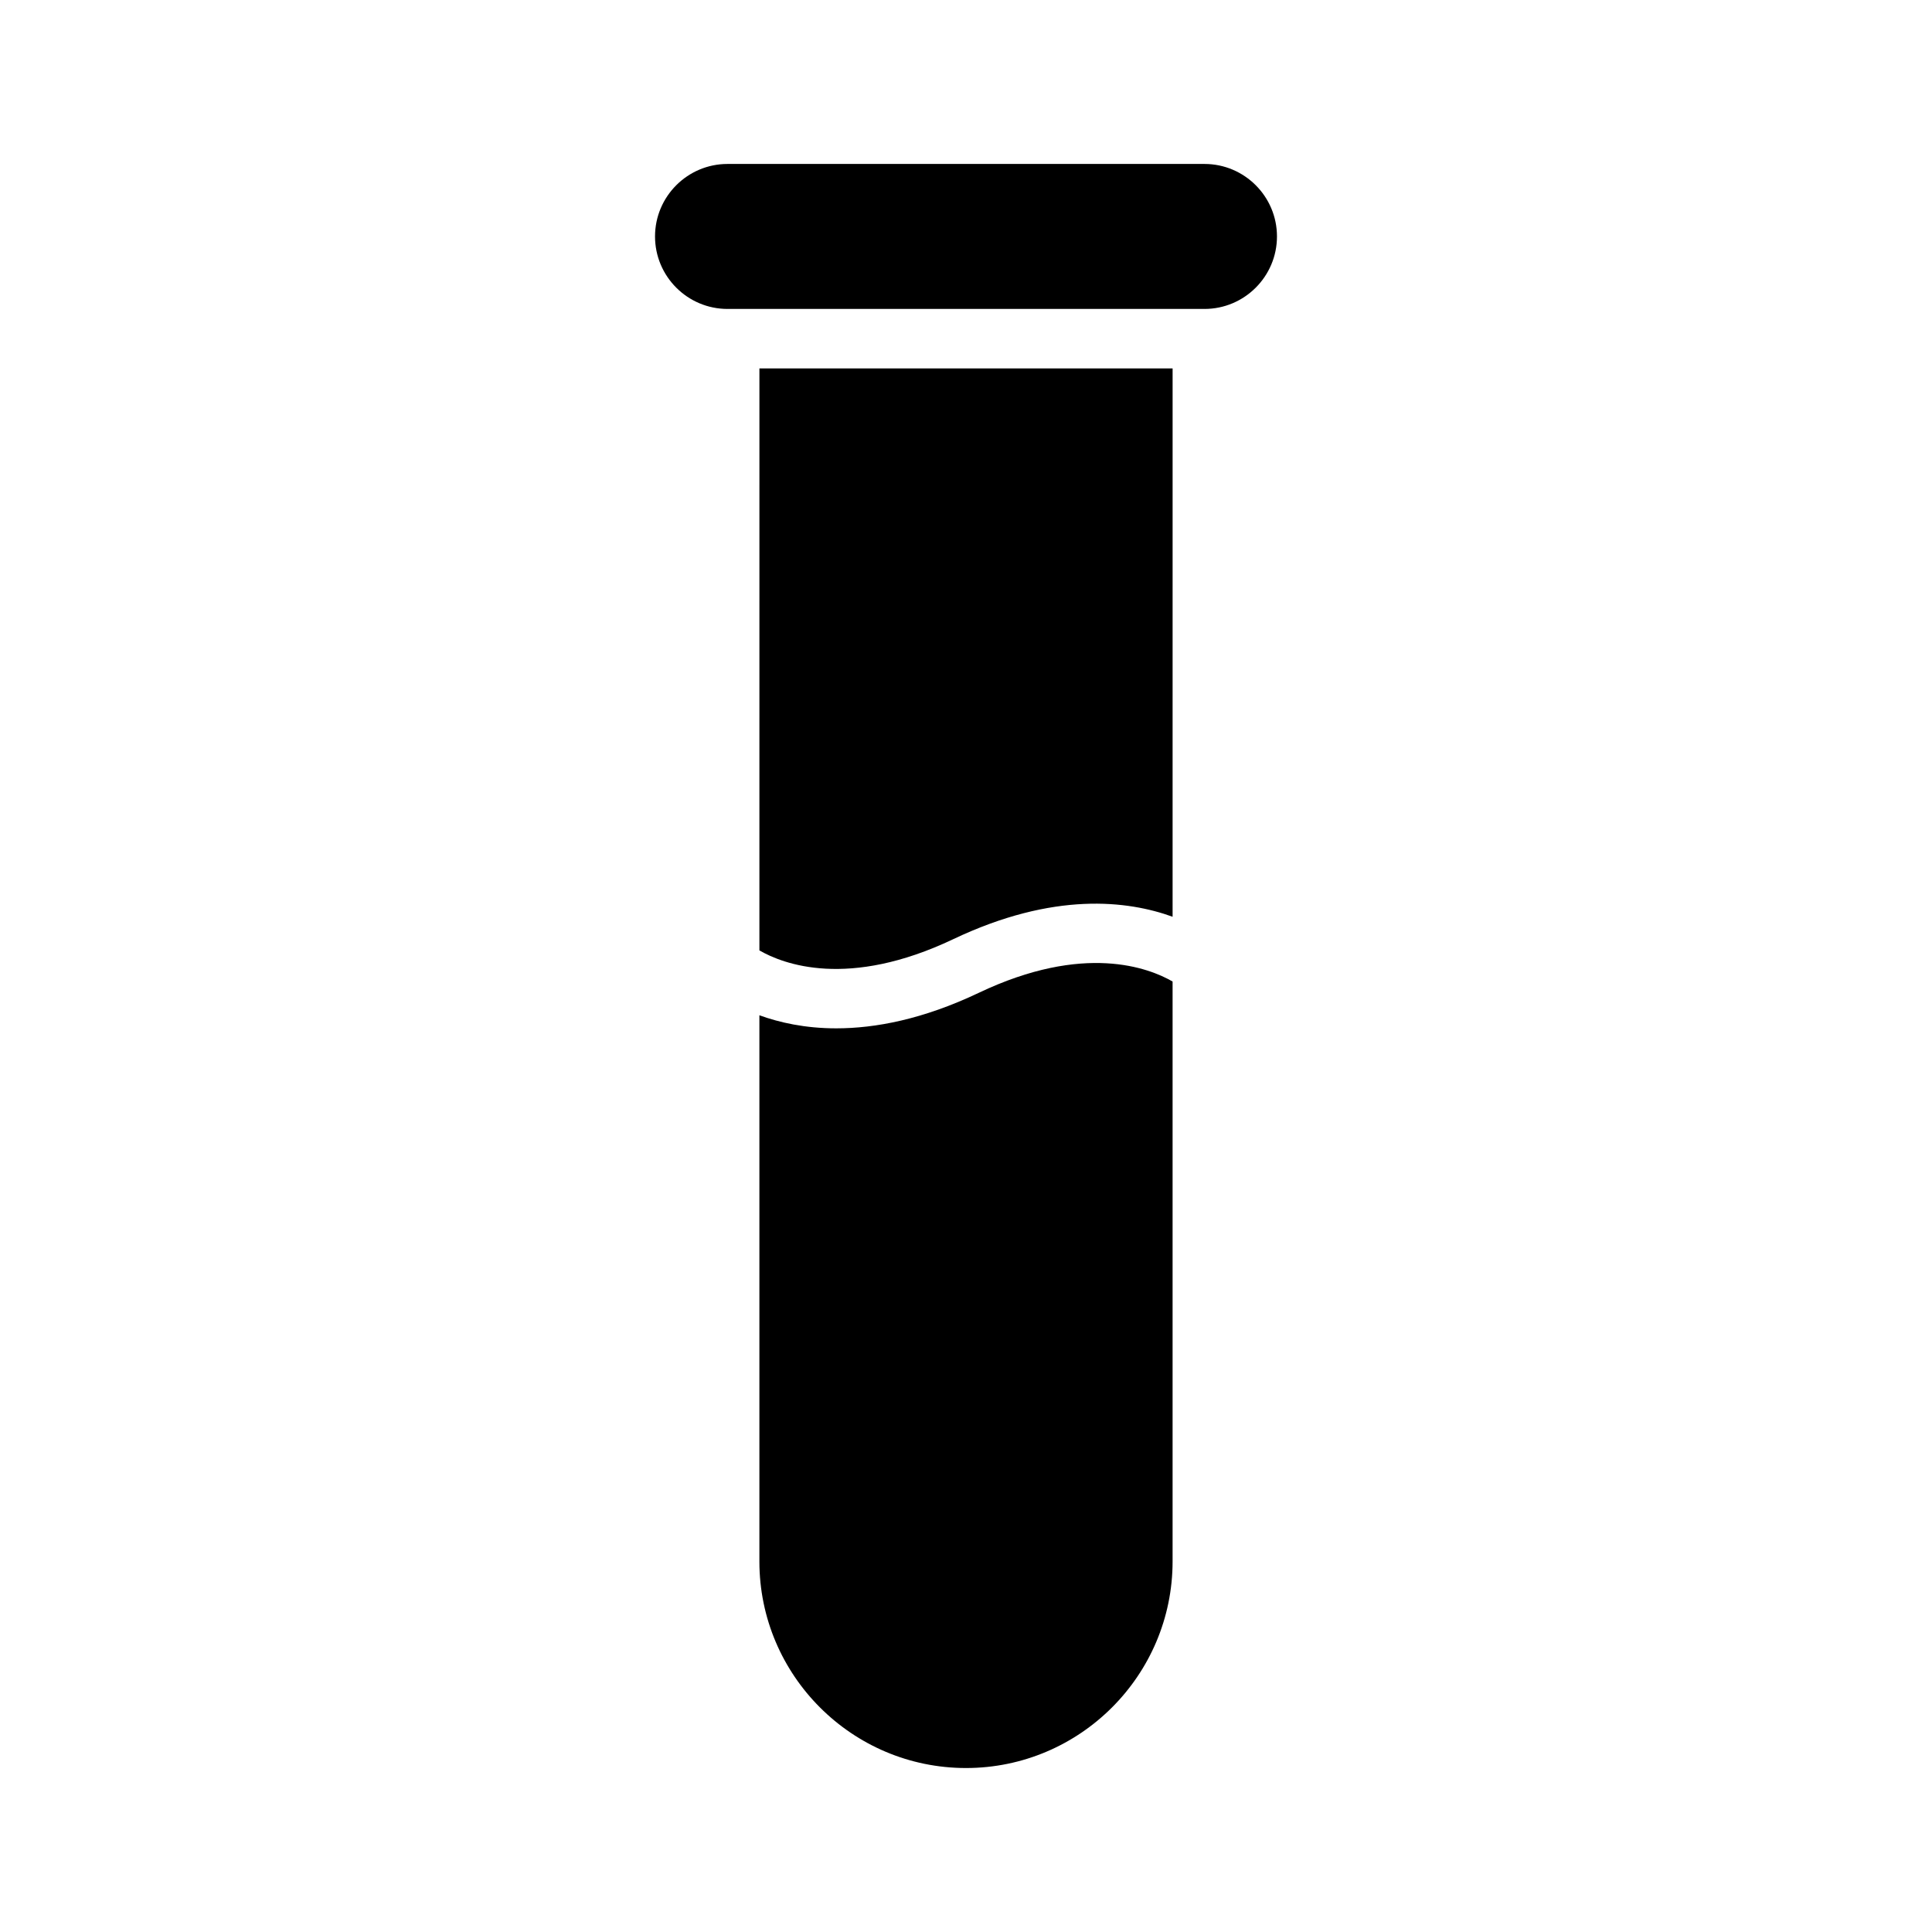
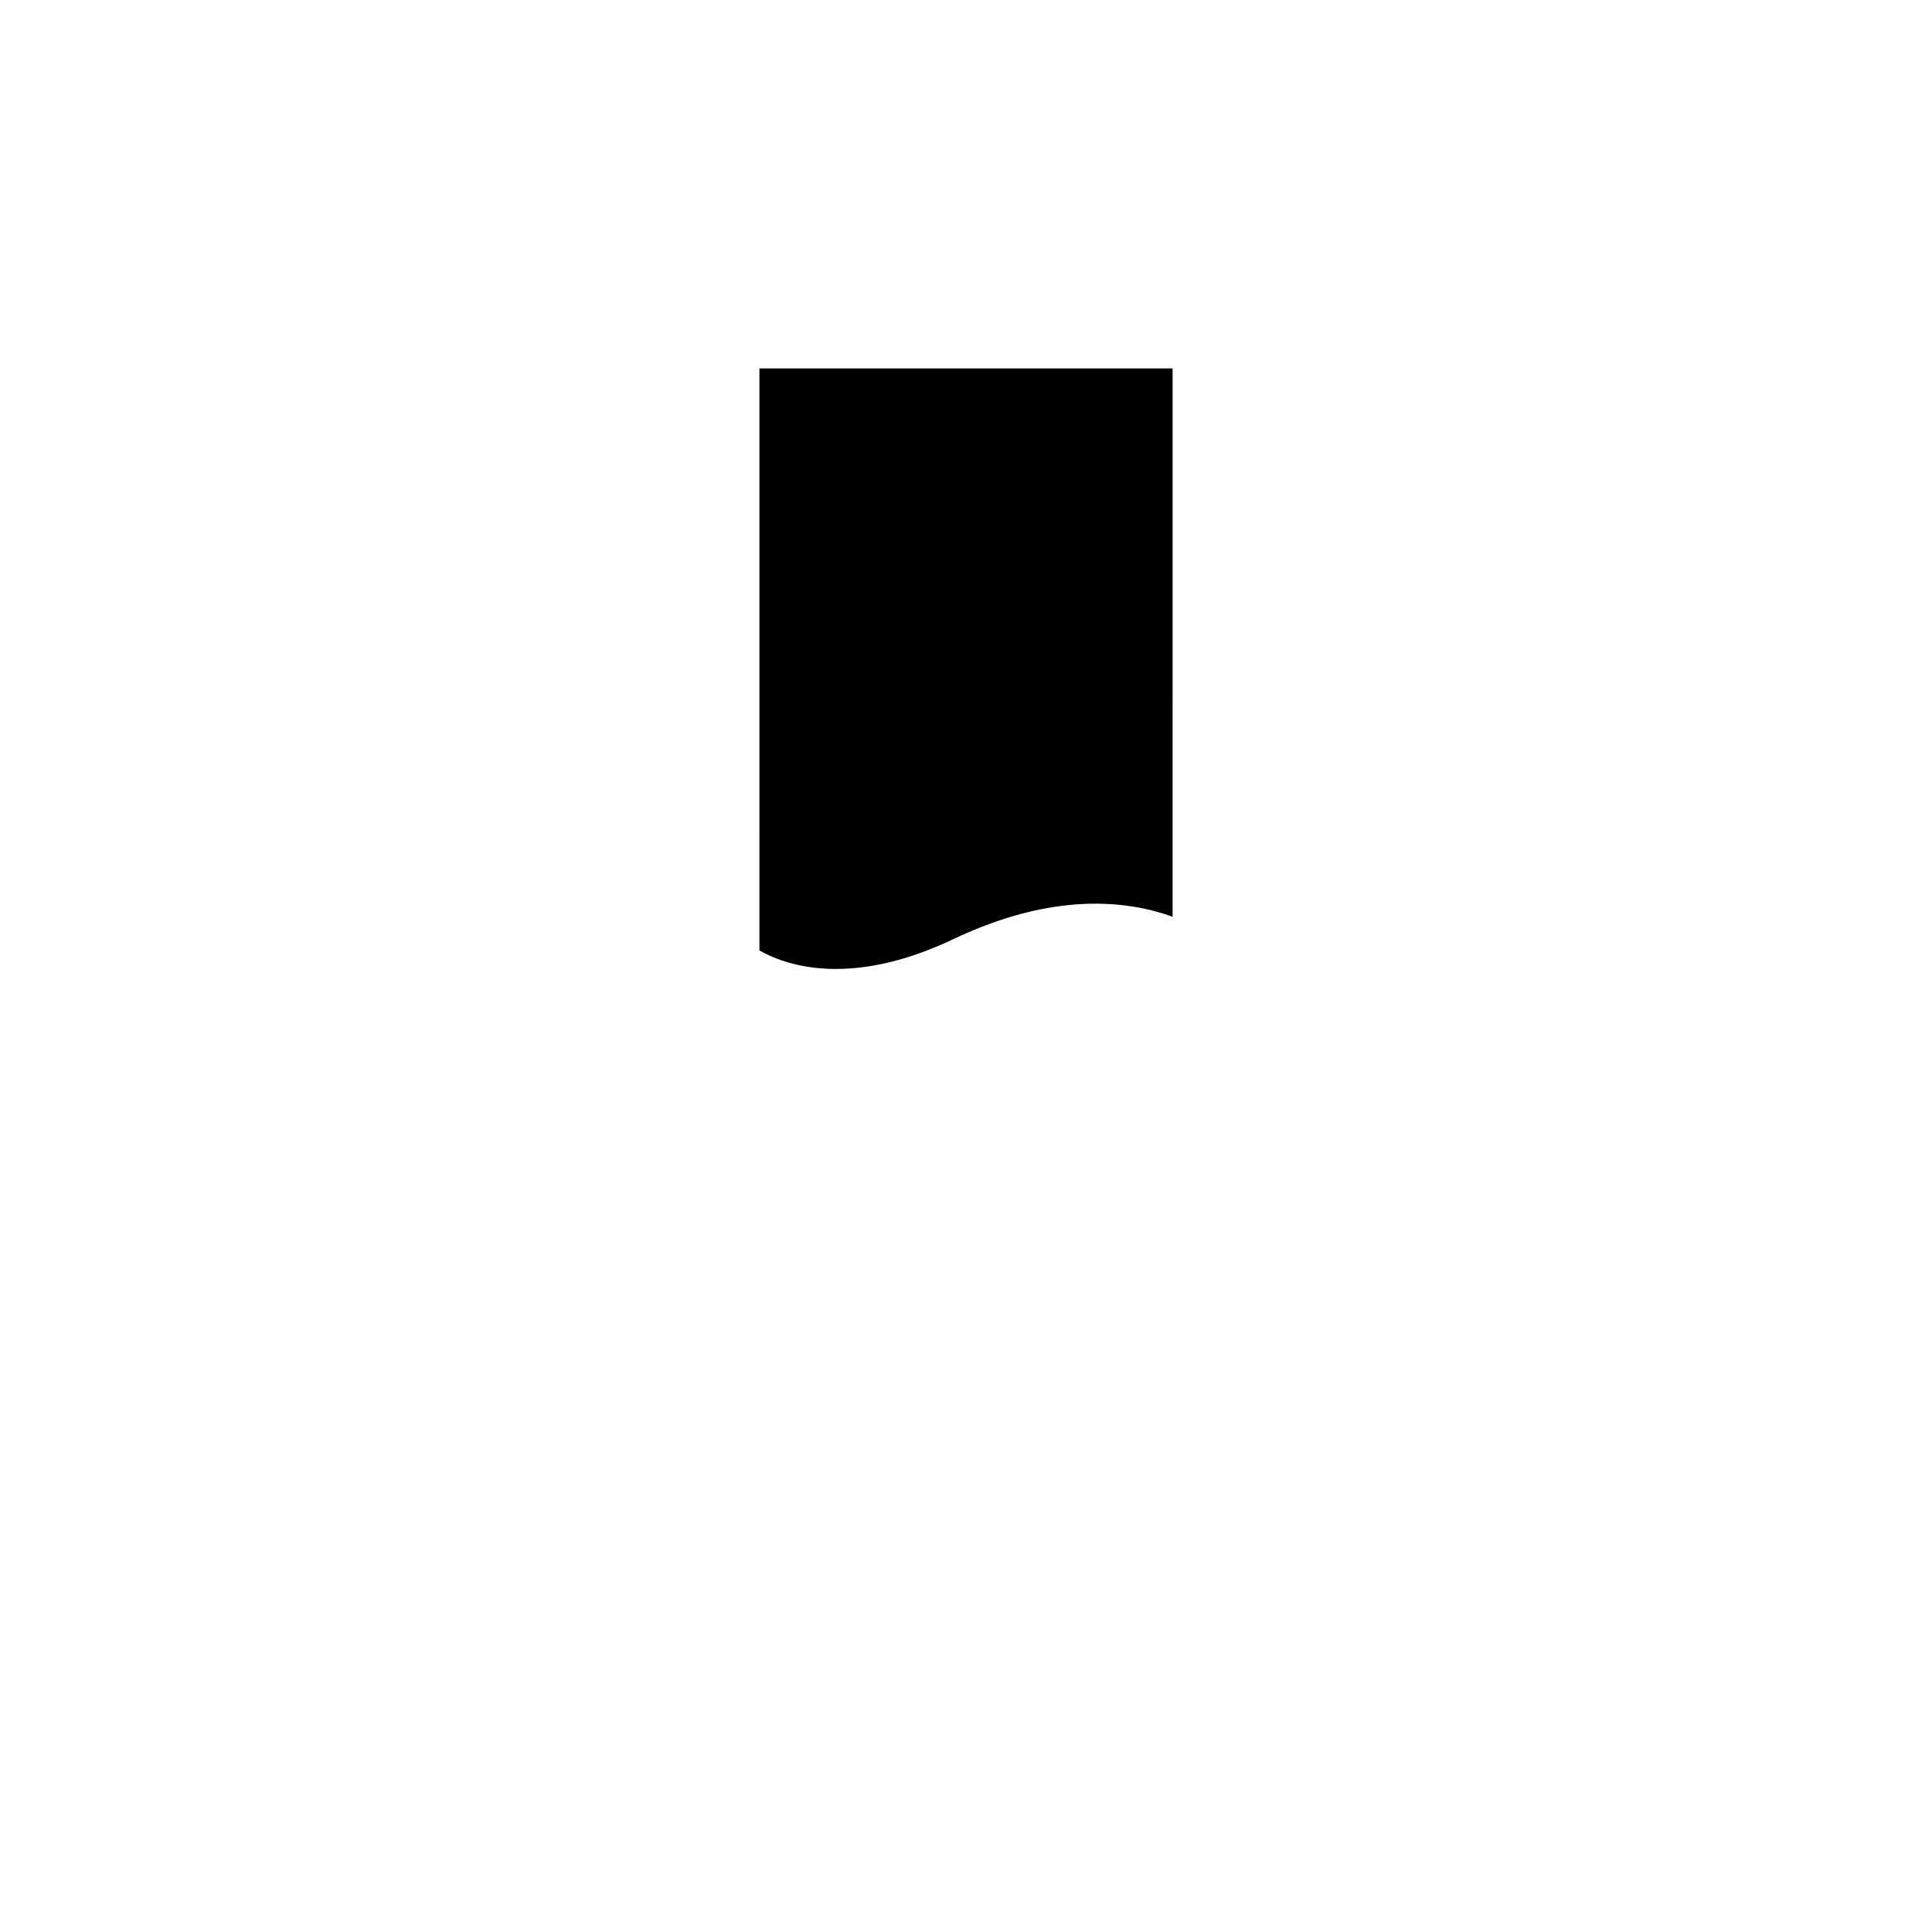
<svg xmlns="http://www.w3.org/2000/svg" fill="#000000" width="800px" height="800px" version="1.1" viewBox="144 144 512 512">
  <g>
-     <path d="m463.2 187.45h-126.4c-10.594 0-19.211 8.617-19.211 19.211s8.617 19.211 19.211 19.211h126.4c10.594 0 19.211-8.617 19.211-19.211s-8.617-19.211-19.211-19.211z" />
-     <path d="m403.38 407.11c-14.781 7.027-27.422 9.41-37.762 9.41-8.316 0-15.094-1.551-20.371-3.461v144.74c-0.004 30.184 24.559 54.746 54.75 54.746 30.188 0 54.75-24.562 54.75-54.75v-153.68c-6.207-3.586-23.418-10.312-51.367 2.996z" />
    <path d="m345.25 395.87c6.277 3.617 23.465 10.281 51.367-2.977 26.672-12.684 46.289-10.242 58.133-5.945l0.004-145.32h-109.5z" />
  </g>
</svg>